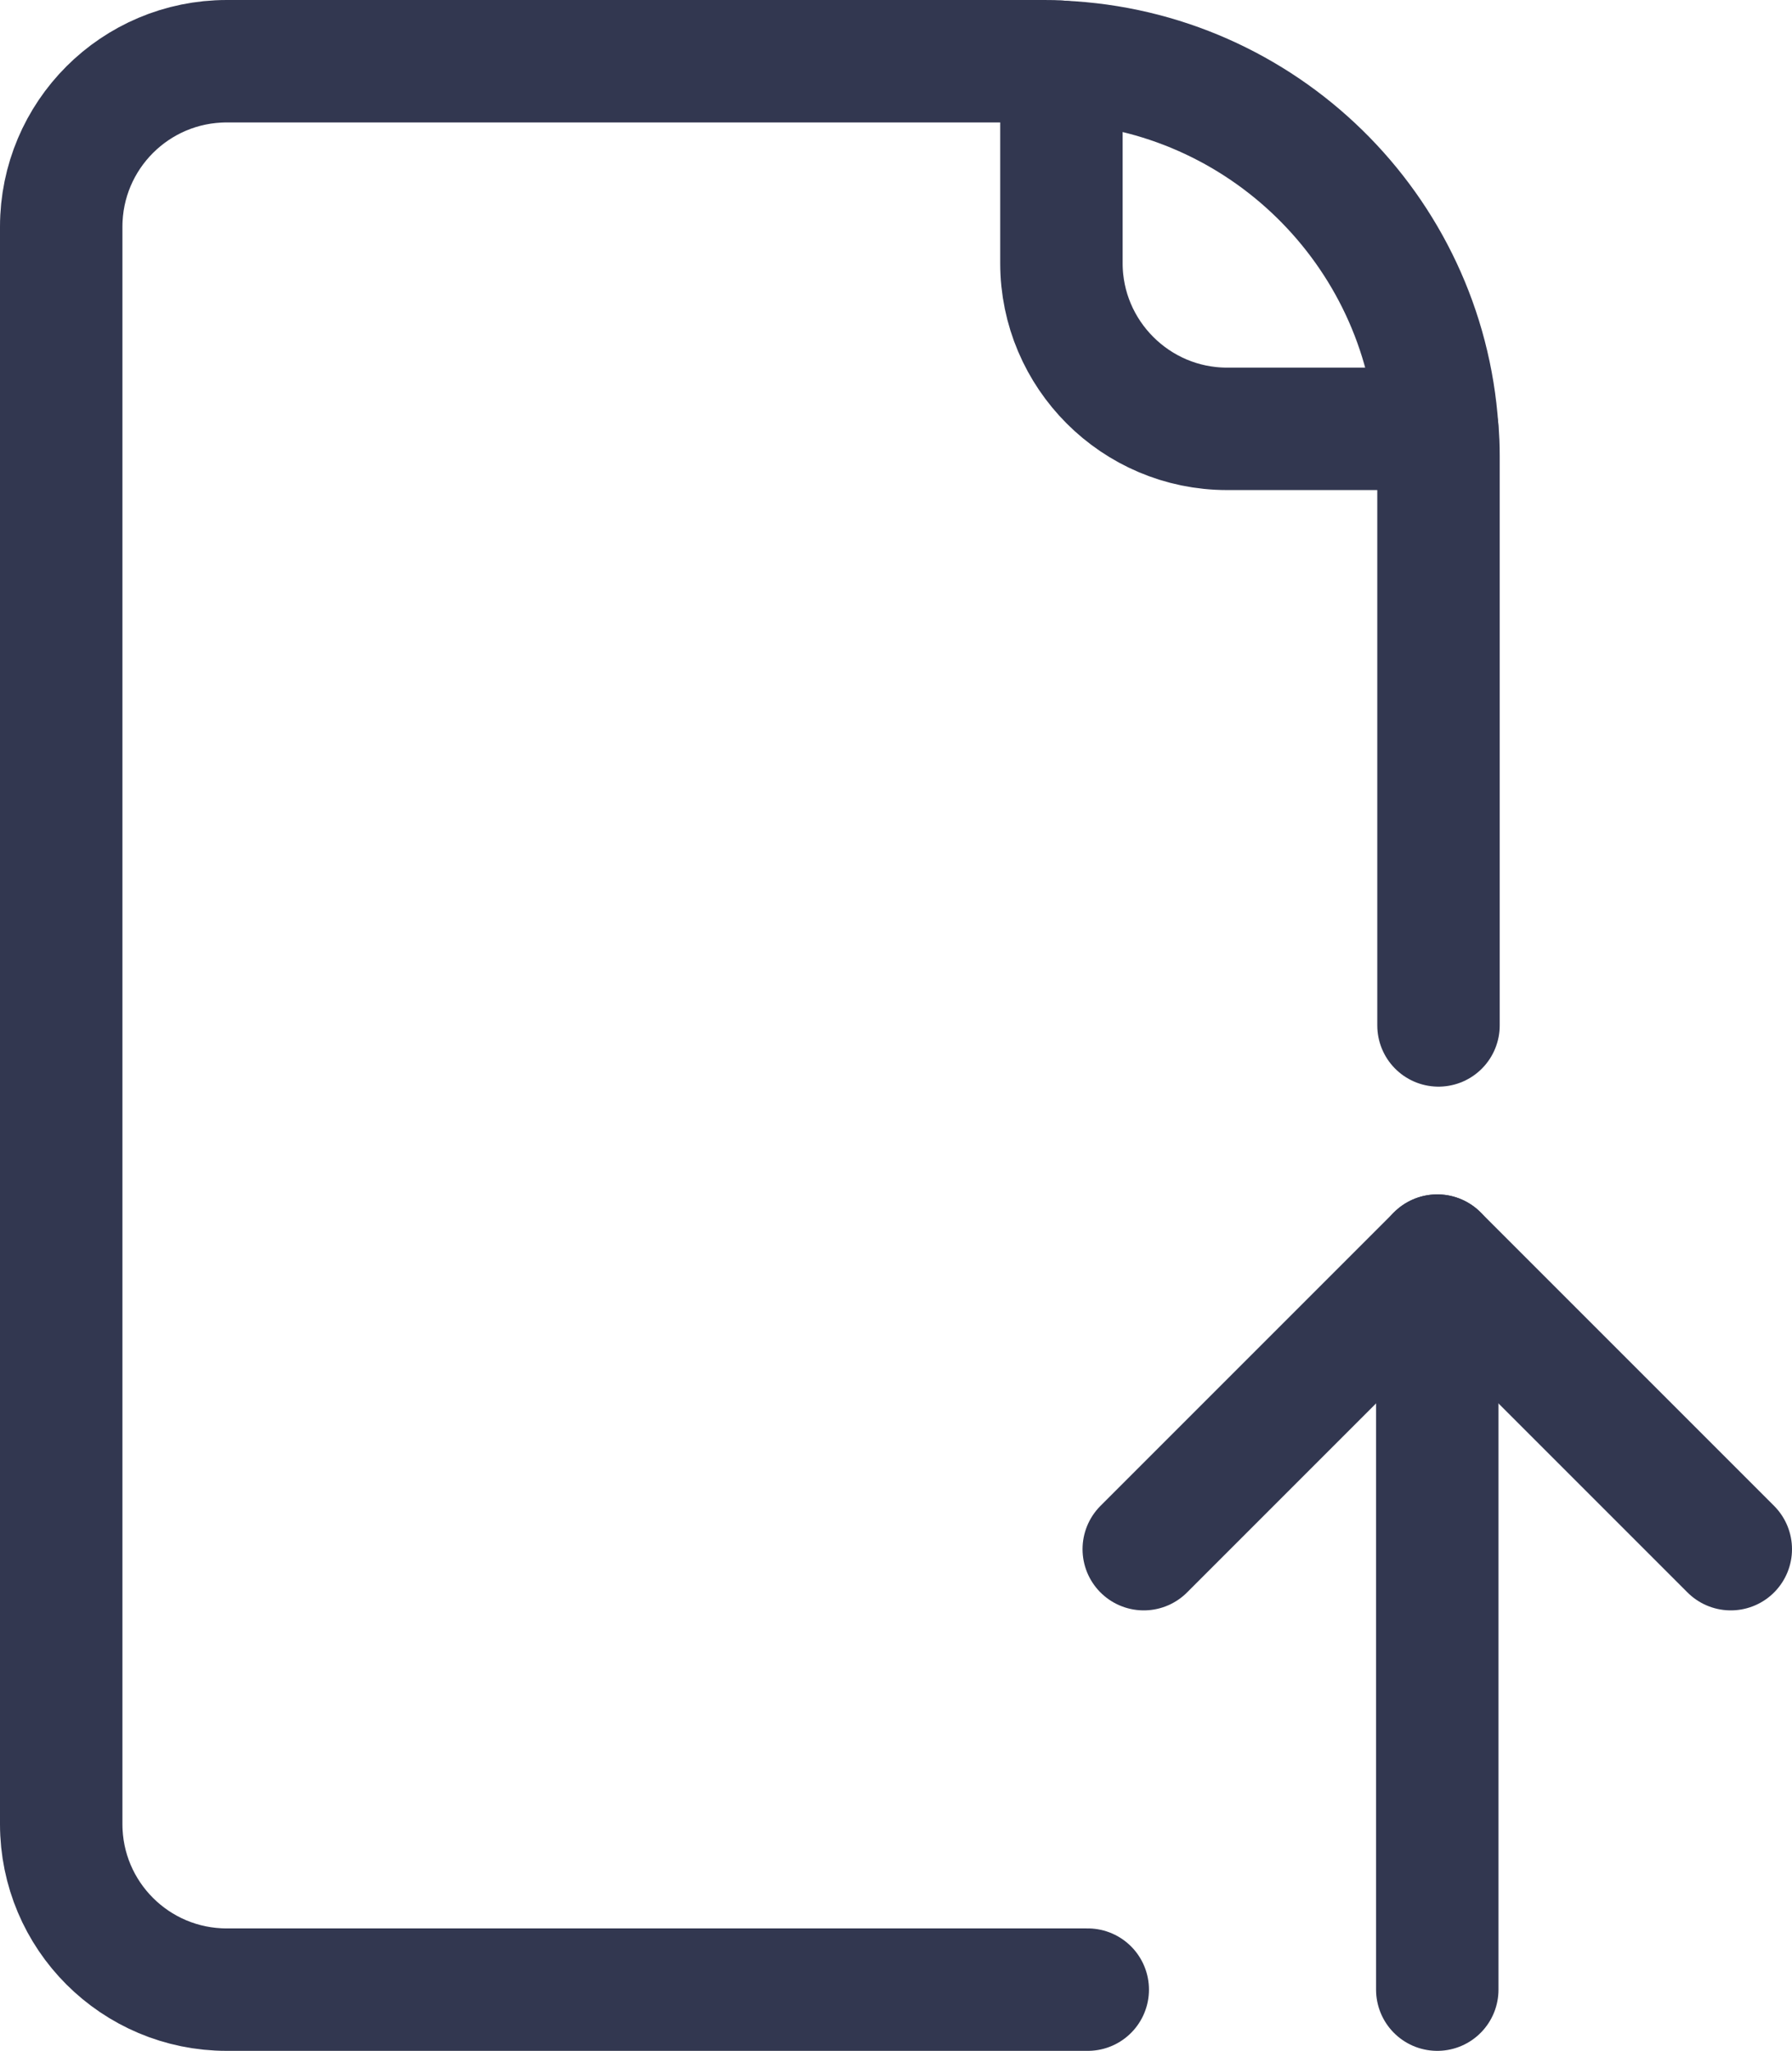
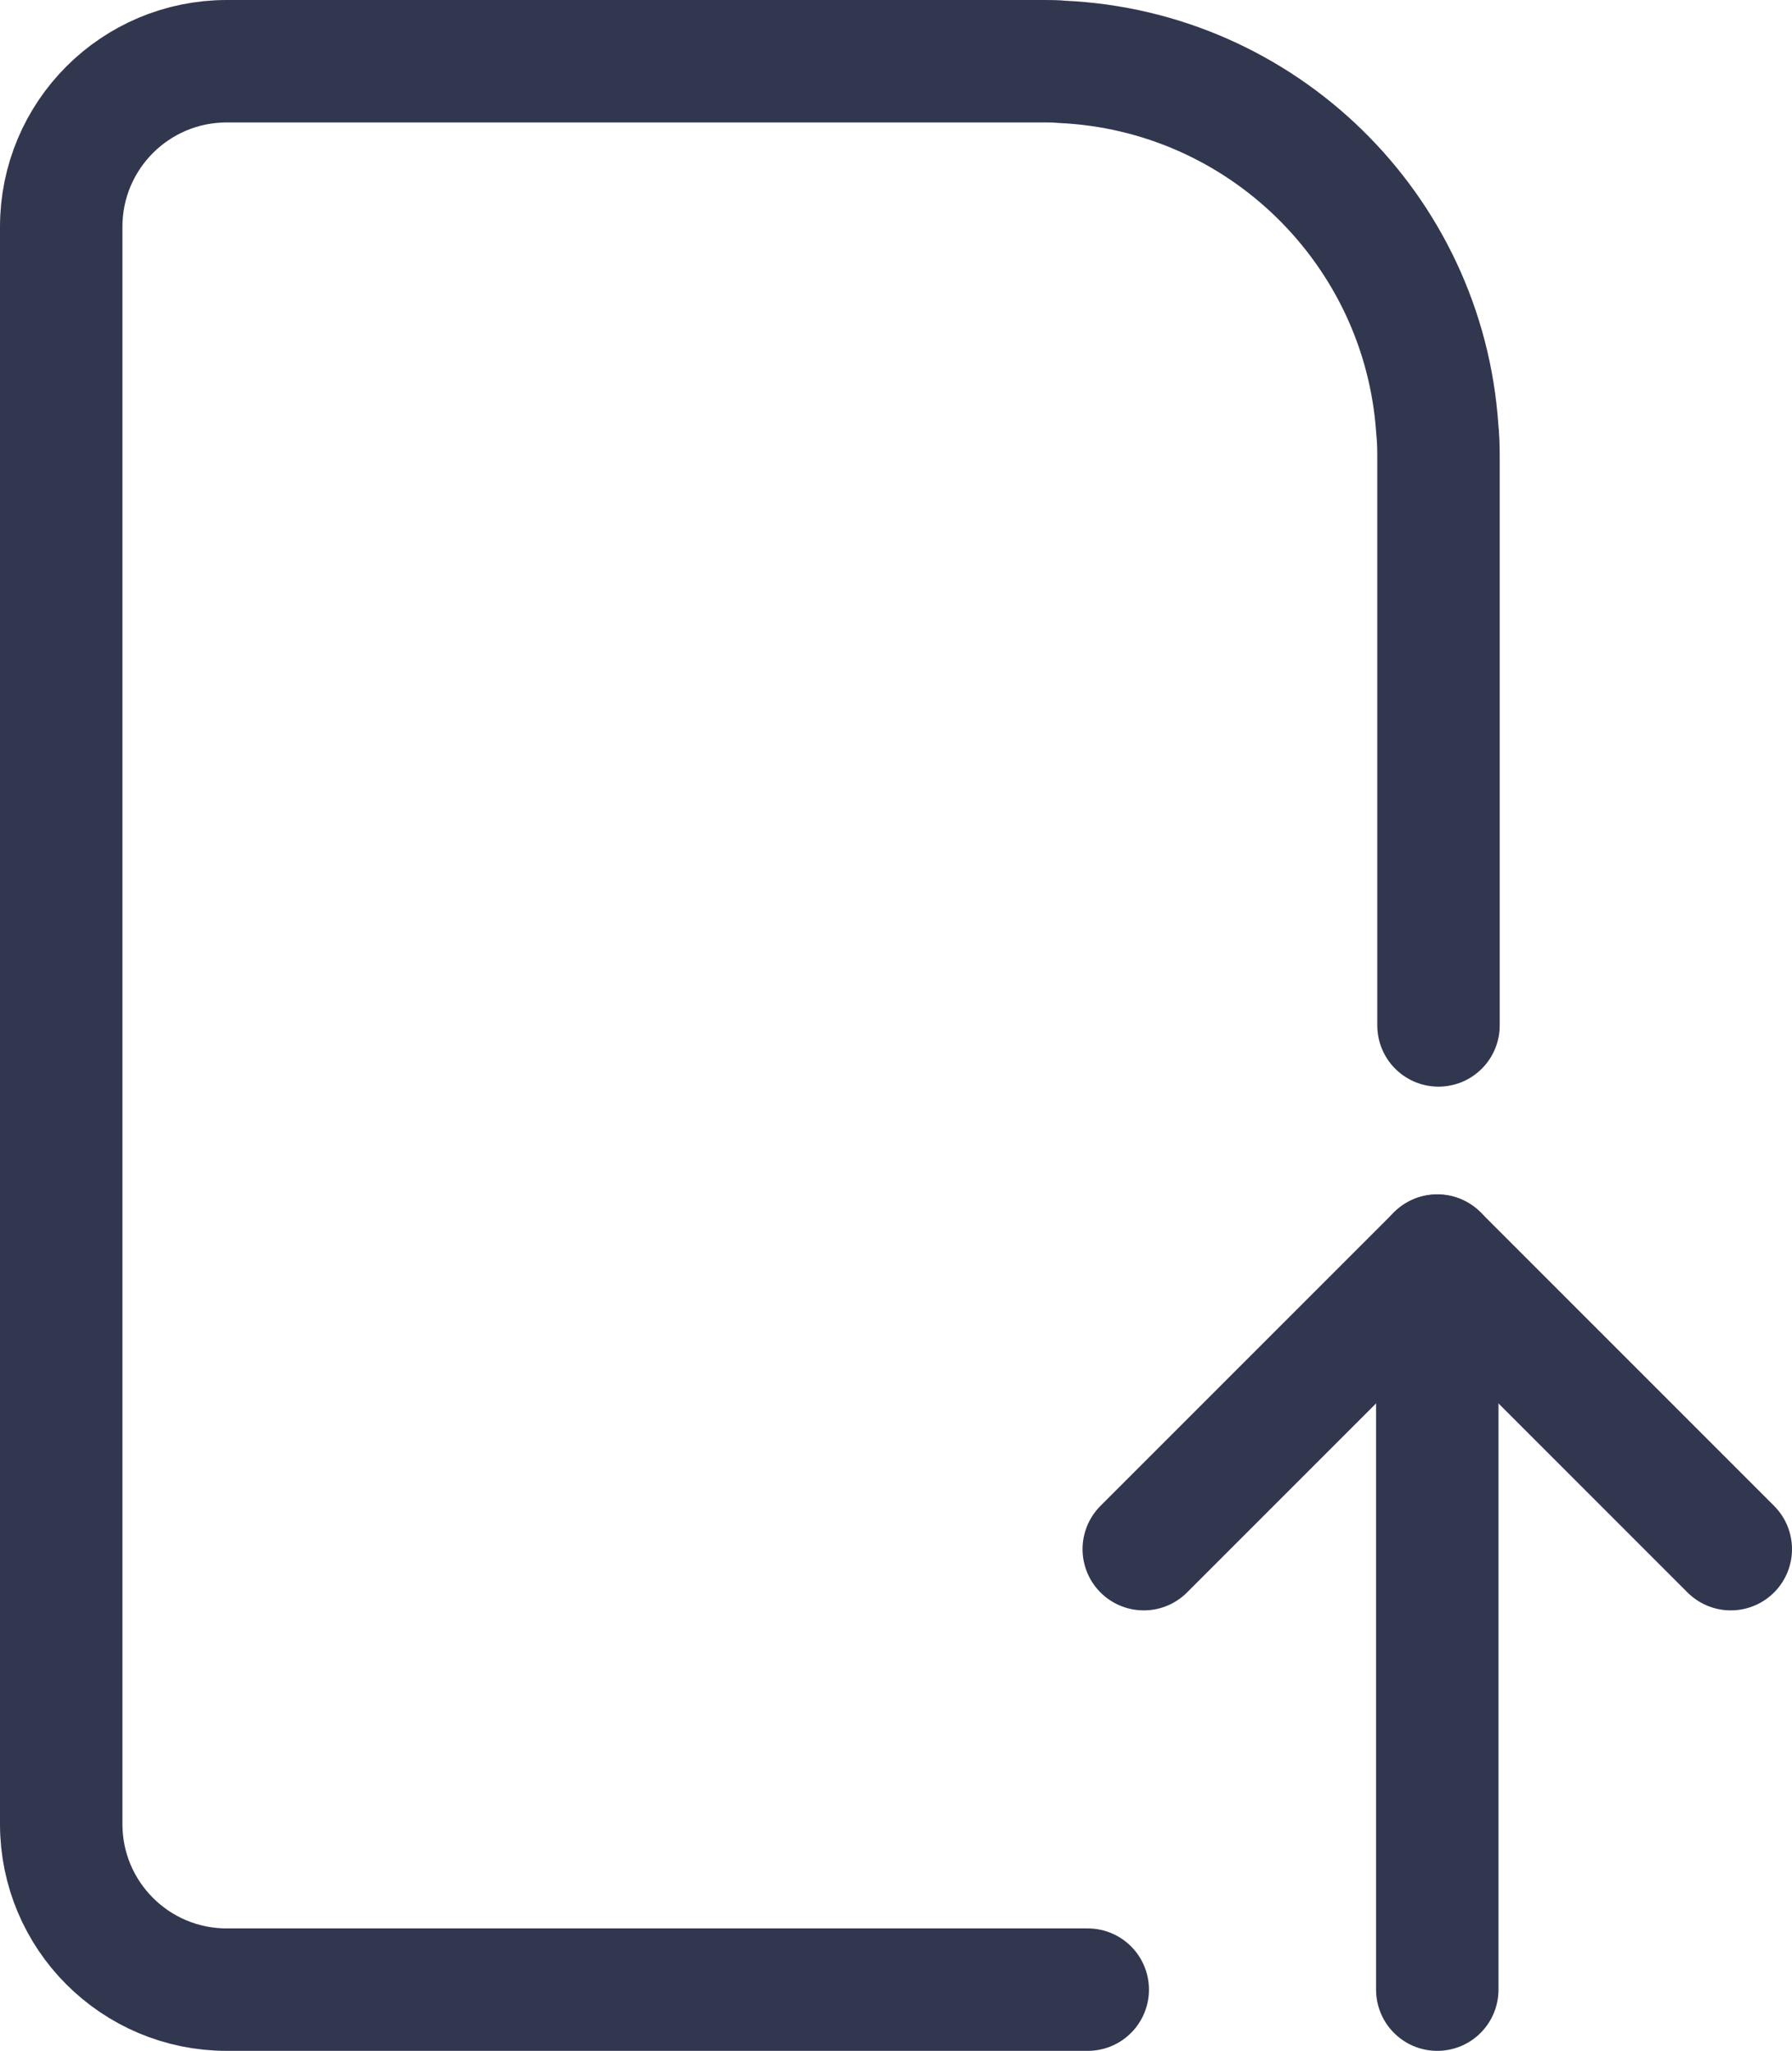
<svg xmlns="http://www.w3.org/2000/svg" id="_Слой_2" data-name="Слой 2" viewBox="0 0 58.55 67">
  <defs>
    <style> .cls-1 { fill: none; stroke: #323750; stroke-linecap: round; stroke-linejoin: round; stroke-width: 4px; } </style>
  </defs>
  <g id="_Слой_1-2" data-name="Слой 1">
    <g>
      <polyline class="cls-1" points="56.55 50.61 46.96 41.02 37.37 50.61" />
      <line class="cls-1" x1="46.96" y1="41.02" x2="46.96" y2="65" />
      <path class="cls-1" d="M47,33.5V14.9c0-.3-.01-.6-.04-.89-.44-6.51-5.72-11.7-12.28-11.99-.19-.02-.38-.02-.58-.02H7.41c-2.99,0-5.41,2.42-5.41,5.41v52.18c0,2.99,2.42,5.41,5.41,5.41h28.13" />
-       <path class="cls-1" d="M34.68,2.02v6.58c0,2.98,2.43,5.41,5.41,5.41h6.87" />
    </g>
  </g>
</svg>